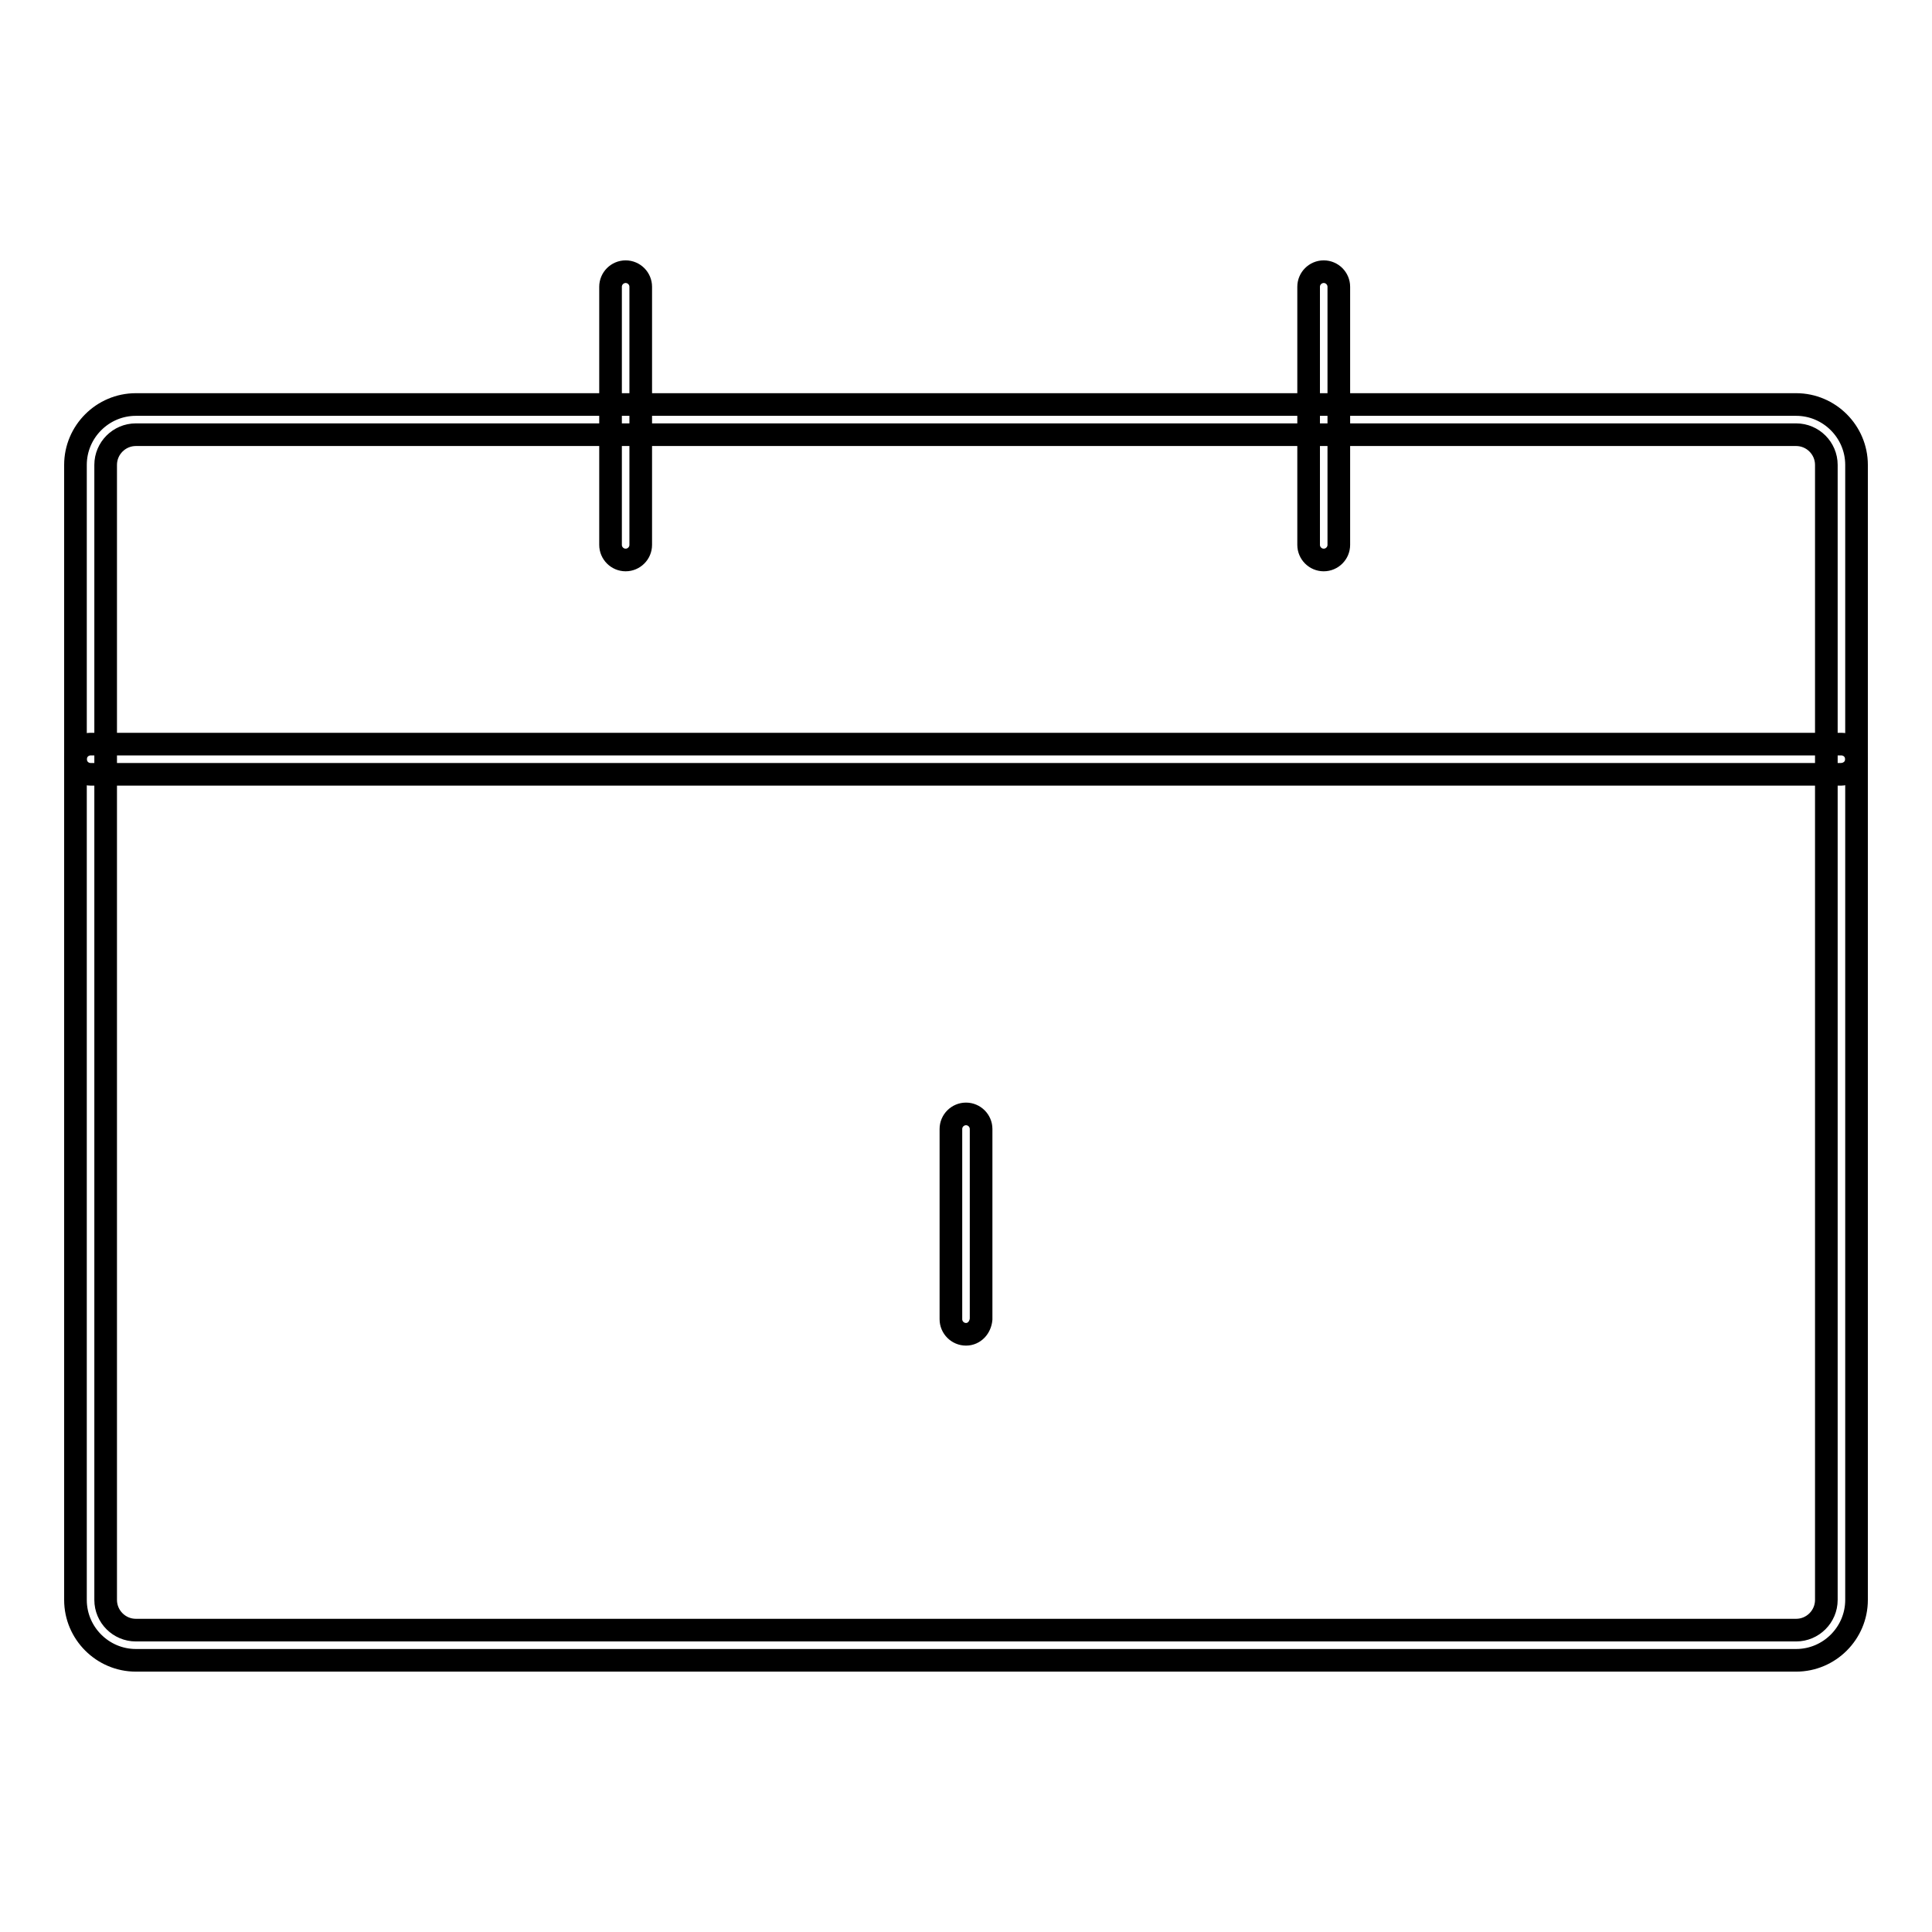
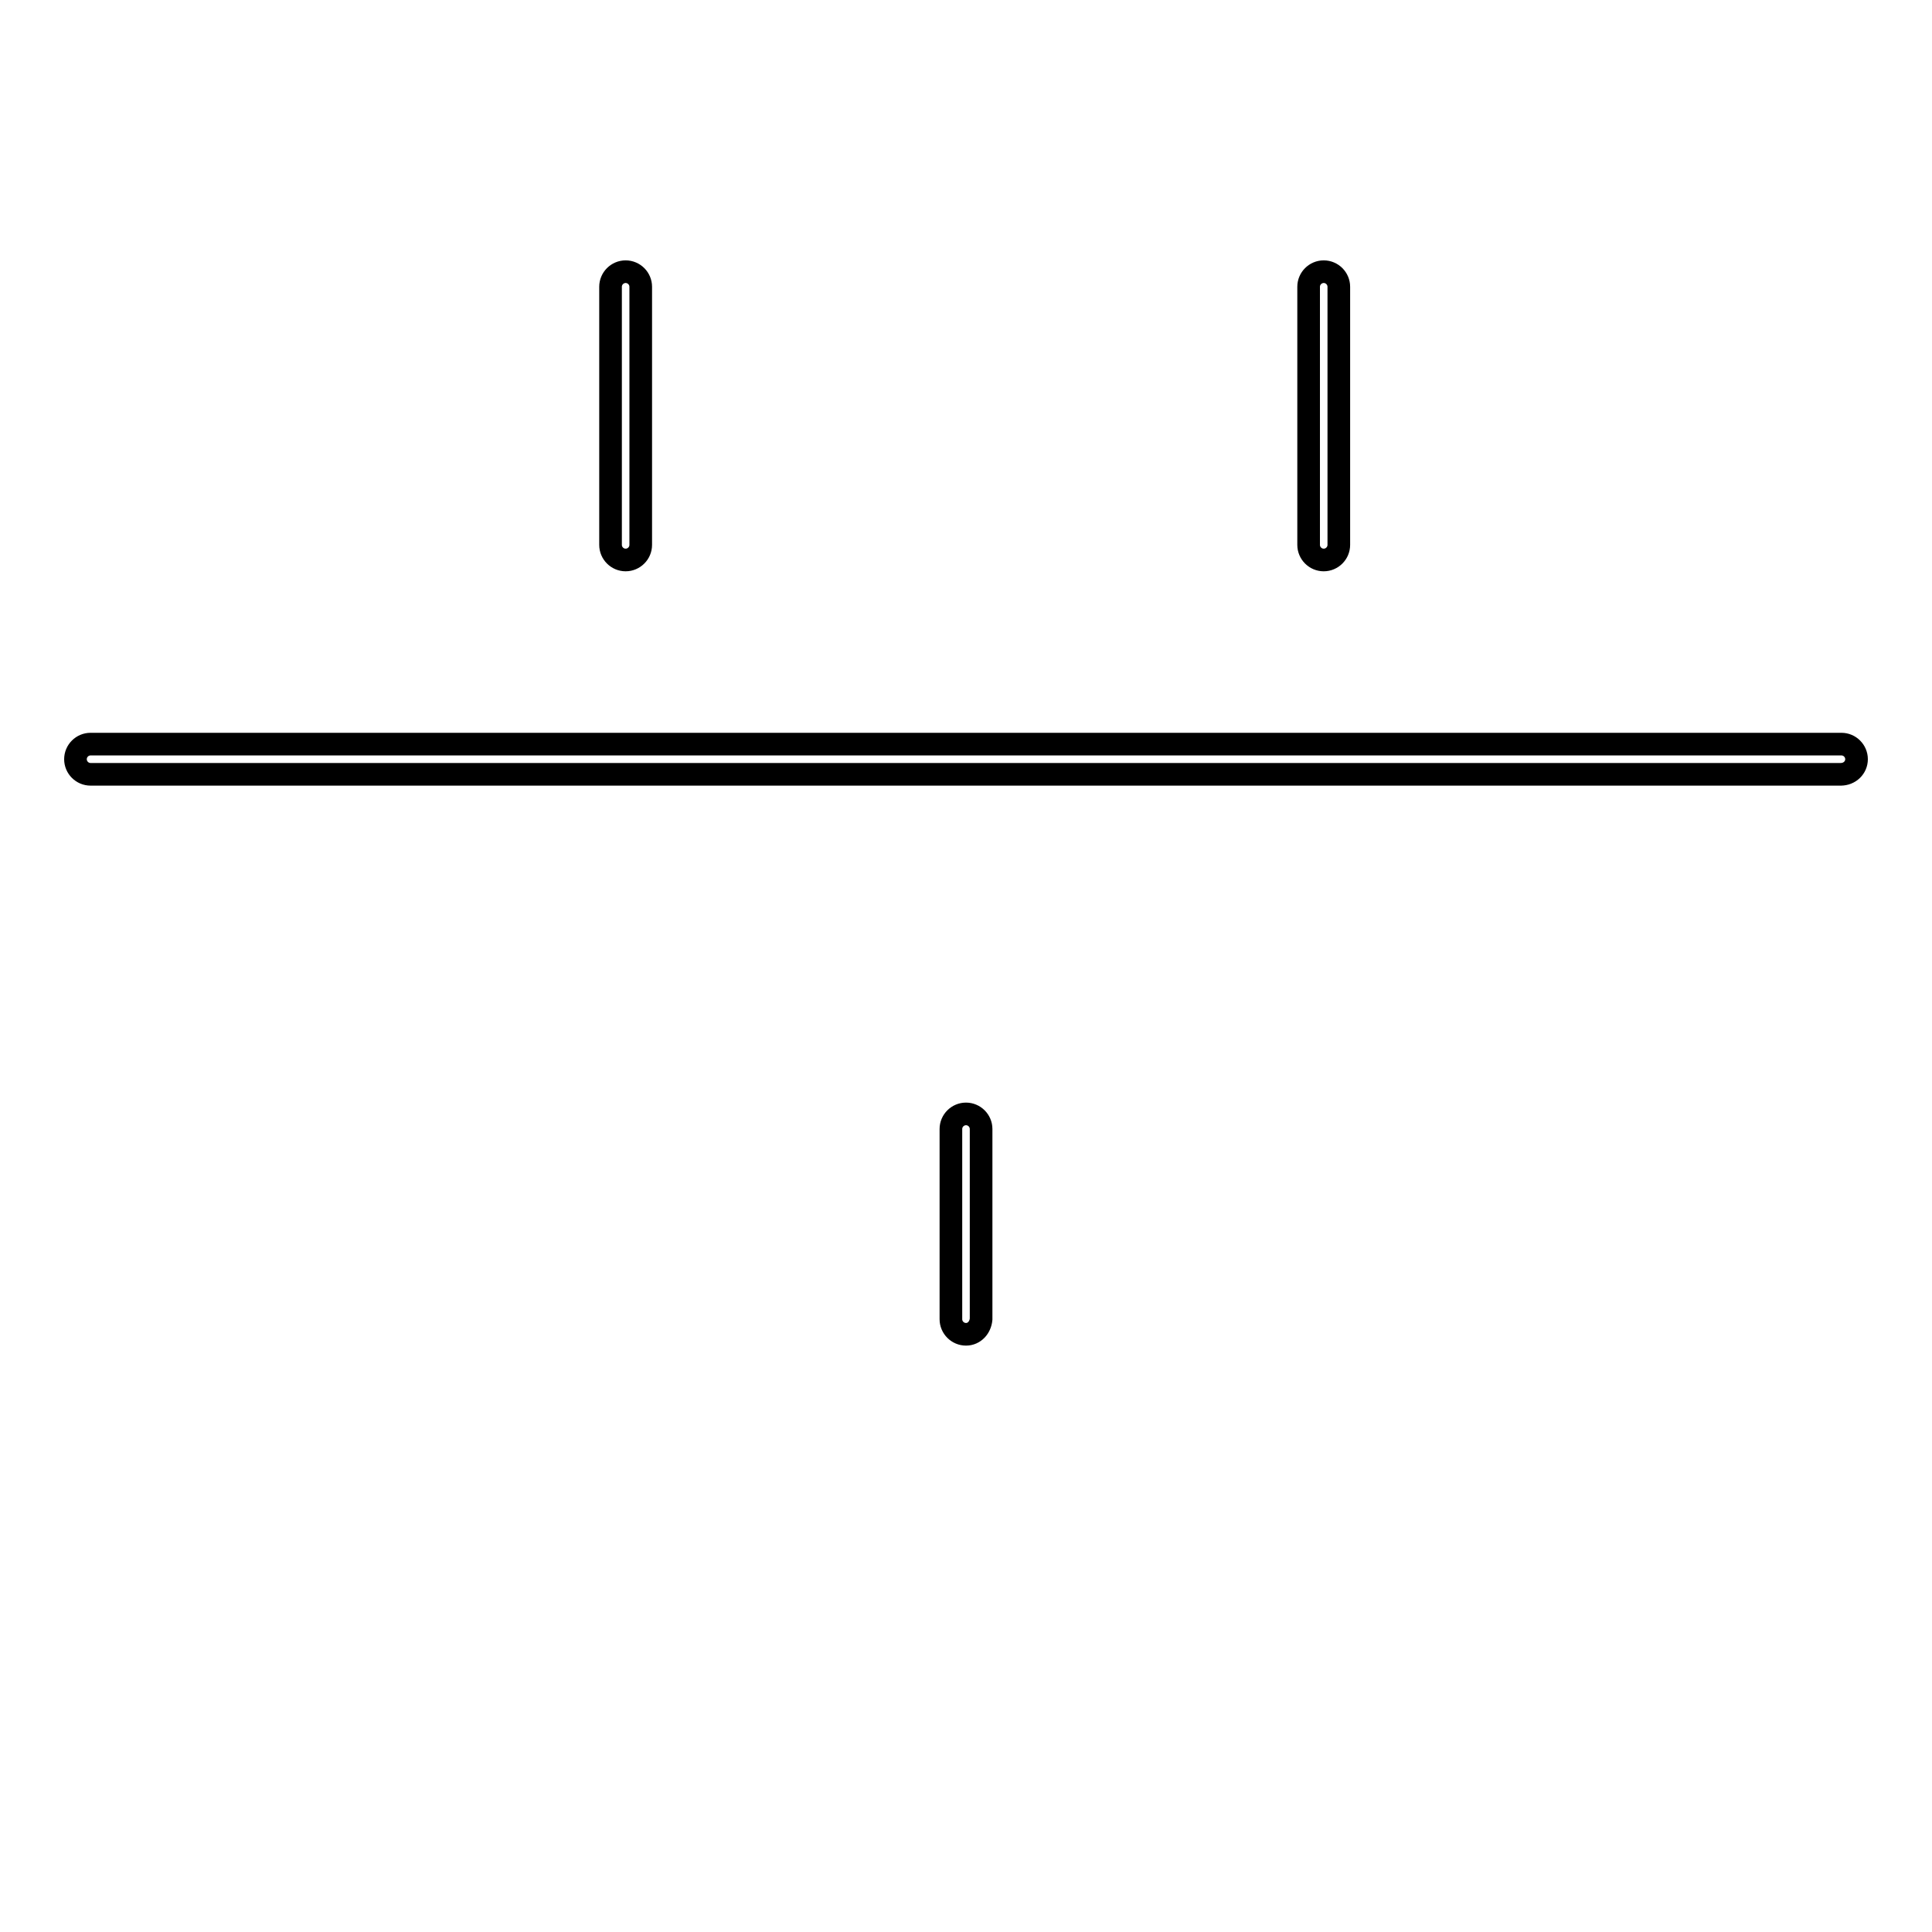
<svg xmlns="http://www.w3.org/2000/svg" version="1.1" x="0px" y="0px" viewBox="0 0 256 256" enable-background="new 0 0 256 256" xml:space="preserve">
  <g>
-     <path stroke-width="3" fill-opacity="0" stroke="#000000" d="M238,220H18c-4.4,0-8-3.6-8-8V61.6c0-4.4,3.6-8,8-8l0,0h220c4.4,0,8,3.6,8,8V212 C246,216.4,242.4,220,238,220z M18,57.6c-2.2,0-4,1.8-4,4V212c0,2.2,1.8,4,4,4h220c2.2,0,4-1.8,4-4V61.6c0-2.2-1.8-4-4-4H18z" />
    <path stroke-width="3" fill-opacity="0" stroke="#000000" d="M243.9,102.6H12c-1.1,0-2-0.9-2-2s0.9-2,2-2h232c1.1,0,2,0.9,2,2C246,101.7,245.1,102.6,243.9,102.6 C244,102.6,243.9,102.6,243.9,102.6L243.9,102.6z M128,176.8c-1.1,0-2-0.9-2-2v-25.2c0-1.1,0.9-2,2-2c1.1,0,2,0.9,2,2v25.2 C129.9,175.9,129.1,176.8,128,176.8z M82.9,74.2c-1.1,0-2-0.9-2-2V38c0-1.1,0.9-2,2-2c1.1,0,2,0.9,2,2v34.2 C84.9,73.3,84,74.2,82.9,74.2z M175.4,74.2c-1.1,0-2-0.9-2-2V38c0-1.1,0.9-2,2-2c1.1,0,2,0.9,2,2v34.2 C177.4,73.3,176.5,74.2,175.4,74.2z" />
  </g>
</svg>